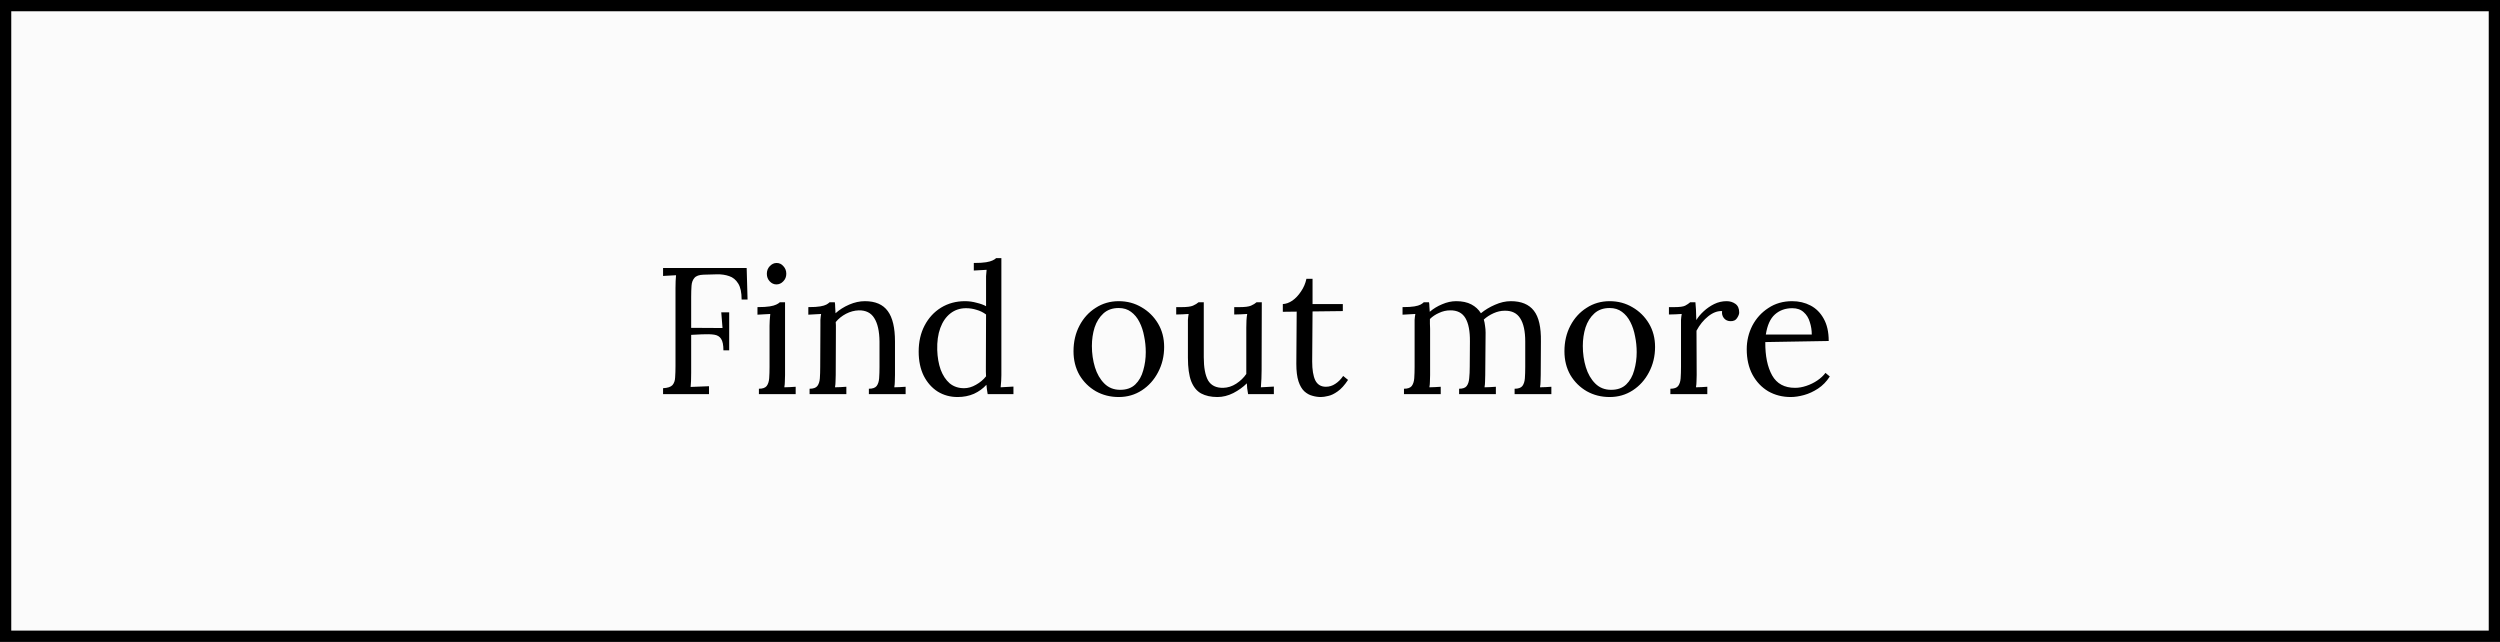
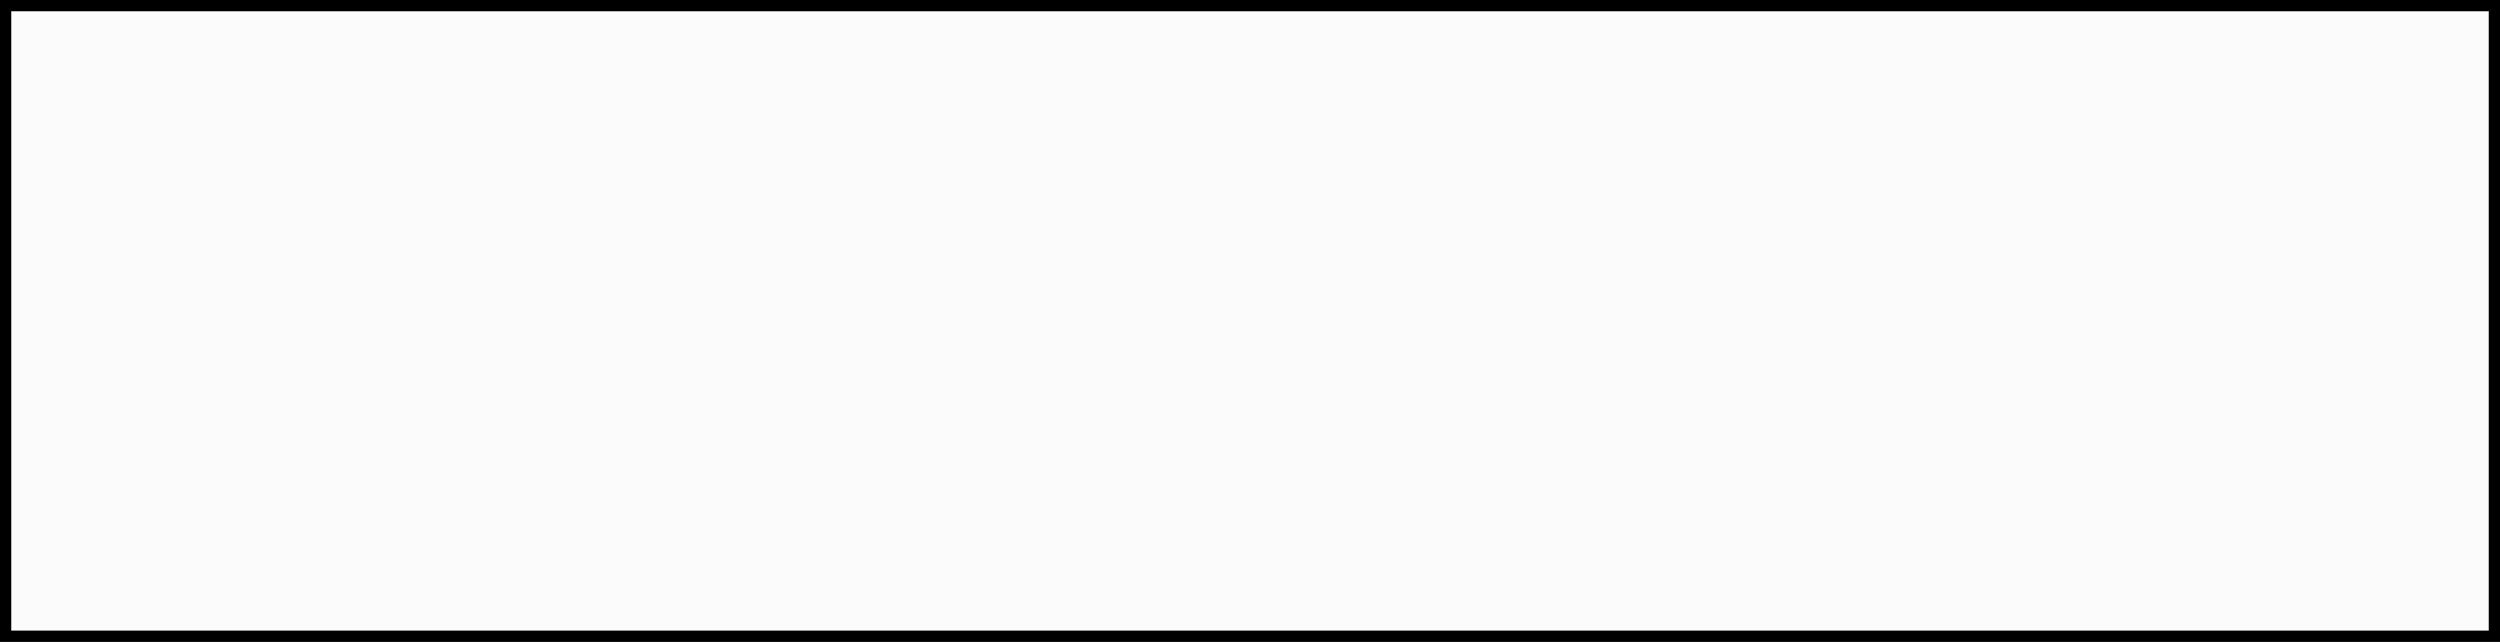
<svg xmlns="http://www.w3.org/2000/svg" width="222" height="57" viewBox="0 0 222 57" fill="none">
  <rect x="0" y="0" width="222" height="57" fill="#808080" stroke="none" />
  <rect x="0.5" y="0.5" width="221" height="56" fill="#FBFBFB" stroke="black" />
-   <path d="M58.88 35V34.472C59.285 34.451 59.563 34.36 59.712 34.2C59.861 34.029 59.941 33.8 59.952 33.512C59.973 33.213 59.984 32.877 59.984 32.504V25.592C59.984 25.144 60 24.76 60.032 24.44C59.84 24.451 59.648 24.461 59.456 24.472C59.264 24.483 59.072 24.493 58.88 24.504V23.8H66.304L66.384 26.6H65.856C65.856 25.971 65.755 25.496 65.552 25.176C65.349 24.845 65.083 24.627 64.752 24.52C64.421 24.403 64.053 24.349 63.648 24.36L62.48 24.392C62.085 24.403 61.813 24.499 61.664 24.68C61.515 24.851 61.429 25.08 61.408 25.368C61.387 25.656 61.376 25.987 61.376 26.36V29.112L64.16 29.128L64.048 27.736H64.752V31.112H64.24C64.24 30.632 64.171 30.291 64.032 30.088C63.904 29.885 63.701 29.763 63.424 29.72C63.147 29.677 62.784 29.667 62.336 29.688L61.376 29.736V33.096C61.376 33.661 61.36 34.083 61.328 34.36C61.605 34.349 61.877 34.339 62.144 34.328C62.421 34.317 62.693 34.307 62.96 34.296V35H58.88ZM67.391 34.52C67.722 34.52 67.951 34.44 68.079 34.28C68.207 34.109 68.282 33.88 68.303 33.592C68.325 33.293 68.335 32.952 68.335 32.568V28.92C68.335 28.749 68.341 28.589 68.352 28.44C68.362 28.28 68.378 28.093 68.4 27.88C68.207 27.891 68.016 27.901 67.823 27.912C67.642 27.923 67.456 27.933 67.263 27.944V27.272C67.733 27.272 68.096 27.251 68.352 27.208C68.608 27.165 68.799 27.112 68.927 27.048C69.066 26.984 69.173 26.915 69.248 26.84H69.712V33.304C69.712 33.517 69.706 33.709 69.695 33.88C69.695 34.04 69.68 34.211 69.647 34.392C69.818 34.381 69.984 34.376 70.144 34.376C70.314 34.365 70.485 34.355 70.656 34.344V35H67.391V34.52ZM68.944 25.256C68.719 25.256 68.522 25.165 68.352 24.984C68.181 24.803 68.096 24.579 68.096 24.312C68.096 24.045 68.181 23.821 68.352 23.64C68.533 23.448 68.736 23.352 68.96 23.352C69.205 23.352 69.407 23.448 69.567 23.64C69.738 23.821 69.823 24.045 69.823 24.312C69.823 24.579 69.733 24.803 69.552 24.984C69.381 25.165 69.178 25.256 68.944 25.256ZM71.891 35V34.52C72.222 34.52 72.451 34.44 72.579 34.28C72.707 34.109 72.782 33.88 72.803 33.592C72.825 33.293 72.835 32.952 72.835 32.568L72.852 28.92C72.852 28.749 72.852 28.579 72.852 28.408C72.862 28.237 72.883 28.061 72.915 27.88C72.724 27.891 72.531 27.901 72.34 27.912C72.158 27.923 71.972 27.933 71.779 27.944V27.272C72.249 27.272 72.601 27.251 72.835 27.208C73.081 27.165 73.262 27.112 73.379 27.048C73.497 26.984 73.593 26.915 73.668 26.84H74.132C74.153 26.957 74.163 27.096 74.163 27.256C74.174 27.405 74.185 27.592 74.195 27.816C74.537 27.507 74.942 27.251 75.412 27.048C75.881 26.845 76.345 26.744 76.803 26.744C77.731 26.744 78.409 27.037 78.835 27.624C79.262 28.2 79.475 29.101 79.475 30.328V33.304C79.475 33.517 79.47 33.709 79.46 33.88C79.46 34.04 79.444 34.211 79.412 34.392C79.582 34.381 79.748 34.376 79.907 34.376C80.078 34.365 80.249 34.355 80.419 34.344V35H77.156V34.52C77.486 34.52 77.716 34.44 77.844 34.28C77.972 34.109 78.046 33.88 78.067 33.592C78.089 33.293 78.1 32.952 78.1 32.568V30.328C78.089 29.411 77.934 28.717 77.635 28.248C77.347 27.779 76.889 27.549 76.26 27.56C75.876 27.571 75.497 27.672 75.124 27.864C74.761 28.056 74.457 28.301 74.212 28.6C74.222 28.685 74.228 28.781 74.228 28.888C74.228 28.995 74.228 29.107 74.228 29.224L74.212 33.304C74.212 33.517 74.206 33.709 74.195 33.88C74.195 34.04 74.18 34.211 74.147 34.392C74.318 34.381 74.484 34.376 74.644 34.376C74.814 34.365 74.985 34.355 75.156 34.344V35H71.891ZM85.034 35.256C84.384 35.256 83.797 35.096 83.274 34.776C82.752 34.445 82.336 33.976 82.026 33.368C81.728 32.76 81.578 32.045 81.578 31.224C81.578 30.349 81.754 29.576 82.106 28.904C82.458 28.232 82.944 27.704 83.562 27.32C84.192 26.936 84.901 26.744 85.69 26.744C86.042 26.744 86.389 26.792 86.73 26.888C87.082 26.973 87.36 27.075 87.562 27.192V25C87.562 24.829 87.562 24.669 87.562 24.52C87.573 24.36 87.589 24.173 87.61 23.96C87.418 23.971 87.226 23.981 87.034 23.992C86.853 24.003 86.666 24.013 86.474 24.024V23.352C86.944 23.352 87.306 23.331 87.562 23.288C87.818 23.245 88.01 23.192 88.138 23.128C88.277 23.064 88.384 22.995 88.458 22.92H88.922V33.304C88.922 33.475 88.917 33.645 88.906 33.816C88.896 33.987 88.88 34.179 88.858 34.392C89.05 34.381 89.237 34.371 89.418 34.36C89.61 34.349 89.802 34.339 89.994 34.328V35H87.706C87.653 34.712 87.616 34.435 87.594 34.168C87.296 34.499 86.928 34.765 86.49 34.968C86.053 35.16 85.568 35.256 85.034 35.256ZM85.61 34.472C85.962 34.472 86.314 34.371 86.666 34.168C87.029 33.965 87.328 33.715 87.562 33.416C87.552 33.288 87.546 33.155 87.546 33.016C87.546 32.867 87.546 32.707 87.546 32.536L87.562 27.928C87.306 27.736 87.024 27.597 86.714 27.512C86.416 27.416 86.106 27.368 85.786 27.368C85.253 27.368 84.789 27.523 84.394 27.832C84 28.141 83.701 28.573 83.498 29.128C83.296 29.683 83.205 30.333 83.226 31.08C83.248 31.731 83.349 32.312 83.53 32.824C83.722 33.336 83.989 33.741 84.33 34.04C84.682 34.328 85.109 34.472 85.61 34.472ZM99.344 35.256C98.597 35.256 97.92 35.085 97.312 34.744C96.704 34.392 96.219 33.912 95.856 33.304C95.504 32.685 95.328 31.981 95.328 31.192C95.328 30.349 95.504 29.592 95.856 28.92C96.208 28.248 96.688 27.72 97.296 27.336C97.904 26.941 98.587 26.744 99.344 26.744C100.091 26.744 100.768 26.925 101.376 27.288C101.984 27.64 102.469 28.12 102.832 28.728C103.195 29.336 103.376 30.029 103.376 30.808C103.376 31.629 103.195 32.381 102.832 33.064C102.48 33.736 102 34.269 101.392 34.664C100.784 35.059 100.101 35.256 99.344 35.256ZM99.472 34.616C100.037 34.616 100.485 34.456 100.816 34.136C101.147 33.816 101.381 33.4 101.52 32.888C101.669 32.376 101.744 31.837 101.744 31.272C101.744 30.792 101.696 30.323 101.6 29.864C101.515 29.395 101.376 28.973 101.184 28.6C100.992 28.216 100.741 27.912 100.432 27.688C100.133 27.464 99.77 27.352 99.344 27.352C98.789 27.352 98.336 27.512 97.984 27.832C97.632 28.152 97.371 28.568 97.2 29.08C97.04 29.592 96.96 30.141 96.96 30.728C96.96 31.389 97.05 32.019 97.232 32.616C97.413 33.203 97.691 33.683 98.064 34.056C98.437 34.429 98.906 34.616 99.472 34.616ZM108.111 35.256C107.535 35.256 107.05 35.149 106.655 34.936C106.271 34.723 105.978 34.36 105.775 33.848C105.583 33.336 105.487 32.643 105.487 31.768V28.92C105.487 28.749 105.487 28.579 105.487 28.408C105.498 28.237 105.519 28.061 105.551 27.88C105.37 27.891 105.183 27.901 104.991 27.912C104.81 27.912 104.629 27.917 104.447 27.928V27.272H104.943C105.402 27.272 105.733 27.229 105.935 27.144C106.149 27.048 106.314 26.947 106.431 26.84H106.895V31.72C106.895 32.637 107.023 33.325 107.279 33.784C107.546 34.232 107.994 34.451 108.623 34.44C109.029 34.429 109.413 34.307 109.775 34.072C110.149 33.827 110.447 33.539 110.671 33.208V29.096C110.671 28.84 110.677 28.621 110.687 28.44C110.698 28.248 110.719 28.061 110.751 27.88C110.559 27.891 110.367 27.901 110.175 27.912C109.983 27.912 109.791 27.917 109.599 27.928V27.272H110.095C110.554 27.272 110.885 27.229 111.087 27.144C111.301 27.048 111.466 26.947 111.583 26.84H112.047L112.031 32.888C112.031 33.059 112.026 33.299 112.015 33.608C112.005 33.917 111.989 34.179 111.967 34.392C112.159 34.381 112.351 34.371 112.543 34.36C112.735 34.349 112.927 34.339 113.119 34.328V35H110.831C110.799 34.819 110.773 34.648 110.751 34.488C110.741 34.328 110.73 34.179 110.719 34.04C110.389 34.371 109.989 34.659 109.519 34.904C109.05 35.139 108.581 35.256 108.111 35.256ZM117.29 35.256C117.045 35.256 116.794 35.219 116.538 35.144C116.282 35.08 116.042 34.947 115.818 34.744C115.605 34.541 115.434 34.248 115.306 33.864C115.178 33.469 115.114 32.952 115.114 32.312L115.146 27.672L113.914 27.688V27C114.191 26.989 114.474 26.888 114.762 26.696C115.05 26.493 115.306 26.221 115.53 25.88C115.765 25.539 115.925 25.165 116.01 24.76H116.554V27H119.242V27.624L116.554 27.656L116.522 32.104C116.522 32.829 116.613 33.384 116.794 33.768C116.986 34.152 117.301 34.344 117.738 34.344C118.037 34.344 118.314 34.259 118.57 34.088C118.837 33.917 119.071 33.683 119.274 33.384L119.706 33.736C119.397 34.205 119.087 34.547 118.778 34.76C118.479 34.973 118.202 35.107 117.946 35.16C117.69 35.224 117.471 35.256 117.29 35.256ZM124.673 35V34.52C125.003 34.52 125.233 34.44 125.361 34.28C125.489 34.109 125.563 33.88 125.585 33.592C125.606 33.293 125.617 32.952 125.617 32.568V28.92C125.617 28.749 125.617 28.579 125.617 28.408C125.627 28.237 125.649 28.061 125.681 27.88C125.489 27.891 125.297 27.901 125.105 27.912C124.923 27.923 124.737 27.933 124.545 27.944V27.272C125.014 27.272 125.366 27.251 125.601 27.208C125.846 27.165 126.027 27.112 126.145 27.048C126.262 26.984 126.358 26.915 126.433 26.84H126.897C126.918 26.947 126.929 27.069 126.929 27.208C126.939 27.347 126.95 27.507 126.961 27.688C127.281 27.411 127.649 27.187 128.065 27.016C128.481 26.835 128.897 26.744 129.313 26.744C129.846 26.744 130.294 26.84 130.657 27.032C131.019 27.224 131.302 27.485 131.505 27.816C131.867 27.517 132.283 27.267 132.753 27.064C133.233 26.851 133.702 26.744 134.161 26.744C135.089 26.744 135.771 27.027 136.209 27.592C136.646 28.147 136.854 29.059 136.833 30.328L136.817 33.304C136.817 33.517 136.811 33.709 136.801 33.88C136.801 34.04 136.785 34.211 136.753 34.392C136.923 34.381 137.089 34.376 137.249 34.376C137.419 34.365 137.59 34.355 137.761 34.344V35H134.497V34.52C134.827 34.52 135.057 34.44 135.185 34.28C135.313 34.109 135.387 33.88 135.409 33.592C135.43 33.293 135.441 32.952 135.441 32.568V30.328C135.441 29.411 135.291 28.723 134.993 28.264C134.705 27.805 134.246 27.581 133.617 27.592C133.286 27.592 132.955 27.667 132.625 27.816C132.294 27.965 132.006 28.152 131.761 28.376C131.814 28.547 131.851 28.733 131.873 28.936C131.905 29.128 131.921 29.331 131.921 29.544C131.91 30.163 131.905 30.787 131.905 31.416C131.905 32.045 131.899 32.675 131.889 33.304C131.889 33.517 131.883 33.709 131.873 33.88C131.873 34.04 131.857 34.211 131.825 34.392C131.995 34.381 132.161 34.376 132.321 34.376C132.491 34.365 132.662 34.355 132.833 34.344V35H129.569V34.52C129.899 34.52 130.123 34.44 130.241 34.28C130.369 34.109 130.443 33.88 130.465 33.592C130.497 33.293 130.513 32.952 130.513 32.568L130.529 30.328C130.539 29.411 130.406 28.717 130.129 28.248C129.851 27.779 129.398 27.549 128.769 27.56C128.438 27.56 128.113 27.635 127.793 27.784C127.473 27.923 127.201 28.104 126.977 28.328C126.977 28.456 126.977 28.595 126.977 28.744C126.987 28.883 126.993 29.032 126.993 29.192V33.304C126.993 33.517 126.987 33.709 126.977 33.88C126.977 34.04 126.961 34.211 126.929 34.392C127.099 34.381 127.265 34.376 127.425 34.376C127.595 34.365 127.766 34.355 127.937 34.344V35H124.673ZM142.938 35.256C142.191 35.256 141.514 35.085 140.906 34.744C140.298 34.392 139.812 33.912 139.45 33.304C139.098 32.685 138.922 31.981 138.922 31.192C138.922 30.349 139.098 29.592 139.45 28.92C139.802 28.248 140.282 27.72 140.89 27.336C141.498 26.941 142.18 26.744 142.938 26.744C143.684 26.744 144.362 26.925 144.97 27.288C145.578 27.64 146.063 28.12 146.426 28.728C146.788 29.336 146.97 30.029 146.97 30.808C146.97 31.629 146.788 32.381 146.426 33.064C146.074 33.736 145.594 34.269 144.986 34.664C144.378 35.059 143.695 35.256 142.938 35.256ZM143.066 34.616C143.631 34.616 144.079 34.456 144.41 34.136C144.74 33.816 144.975 33.4 145.114 32.888C145.263 32.376 145.338 31.837 145.338 31.272C145.338 30.792 145.29 30.323 145.194 29.864C145.108 29.395 144.97 28.973 144.778 28.6C144.586 28.216 144.335 27.912 144.026 27.688C143.727 27.464 143.364 27.352 142.938 27.352C142.383 27.352 141.93 27.512 141.578 27.832C141.226 28.152 140.964 28.568 140.794 29.08C140.634 29.592 140.554 30.141 140.554 30.728C140.554 31.389 140.644 32.019 140.826 32.616C141.007 33.203 141.284 33.683 141.658 34.056C142.031 34.429 142.5 34.616 143.066 34.616ZM148.329 34.52C148.66 34.52 148.889 34.44 149.017 34.28C149.145 34.109 149.22 33.88 149.241 33.592C149.262 33.293 149.273 32.952 149.273 32.568V28.92C149.273 28.749 149.273 28.579 149.273 28.408C149.284 28.237 149.305 28.061 149.337 27.88C149.145 27.891 148.953 27.901 148.761 27.912C148.58 27.912 148.393 27.917 148.201 27.928V27.272H148.697C149.156 27.272 149.47 27.229 149.641 27.144C149.822 27.048 149.972 26.947 150.089 26.84H150.553C150.574 27.011 150.59 27.224 150.601 27.48C150.612 27.725 150.622 28.04 150.633 28.424C150.793 28.157 151.012 27.896 151.289 27.64C151.566 27.384 151.876 27.171 152.217 27C152.569 26.829 152.937 26.744 153.321 26.744C153.62 26.744 153.881 26.824 154.105 26.984C154.329 27.144 154.441 27.4 154.441 27.752C154.441 27.891 154.377 28.056 154.249 28.248C154.132 28.44 153.929 28.531 153.641 28.52C153.406 28.509 153.22 28.419 153.081 28.248C152.942 28.067 152.889 27.859 152.921 27.624C152.516 27.603 152.105 27.757 151.689 28.088C151.273 28.419 150.926 28.845 150.649 29.368L150.665 33.304C150.665 33.517 150.66 33.709 150.649 33.88C150.649 34.04 150.633 34.211 150.601 34.392C150.772 34.381 150.937 34.376 151.097 34.376C151.268 34.365 151.438 34.355 151.609 34.344V35H148.329V34.52ZM159.014 35.256C158.278 35.256 157.611 35.085 157.014 34.744C156.427 34.392 155.963 33.901 155.622 33.272C155.28 32.632 155.11 31.88 155.11 31.016C155.11 30.269 155.275 29.571 155.606 28.92C155.947 28.269 156.422 27.747 157.03 27.352C157.638 26.947 158.342 26.744 159.141 26.744C159.739 26.744 160.283 26.872 160.774 27.128C161.264 27.384 161.654 27.773 161.942 28.296C162.24 28.819 162.39 29.48 162.39 30.28L156.758 30.376C156.747 31.603 156.95 32.589 157.366 33.336C157.782 34.072 158.459 34.44 159.398 34.44C159.728 34.44 160.064 34.381 160.406 34.264C160.758 34.147 161.083 33.987 161.382 33.784C161.68 33.581 161.92 33.357 162.102 33.112L162.486 33.432C162.198 33.88 161.851 34.237 161.446 34.504C161.04 34.771 160.624 34.963 160.198 35.08C159.771 35.197 159.376 35.256 159.014 35.256ZM156.806 29.704H160.886C160.886 29.32 160.827 28.952 160.71 28.6C160.603 28.237 160.422 27.944 160.166 27.72C159.91 27.485 159.574 27.368 159.158 27.368C158.539 27.368 158.022 27.555 157.606 27.928C157.2 28.291 156.934 28.883 156.806 29.704Z" fill="black" />
</svg>